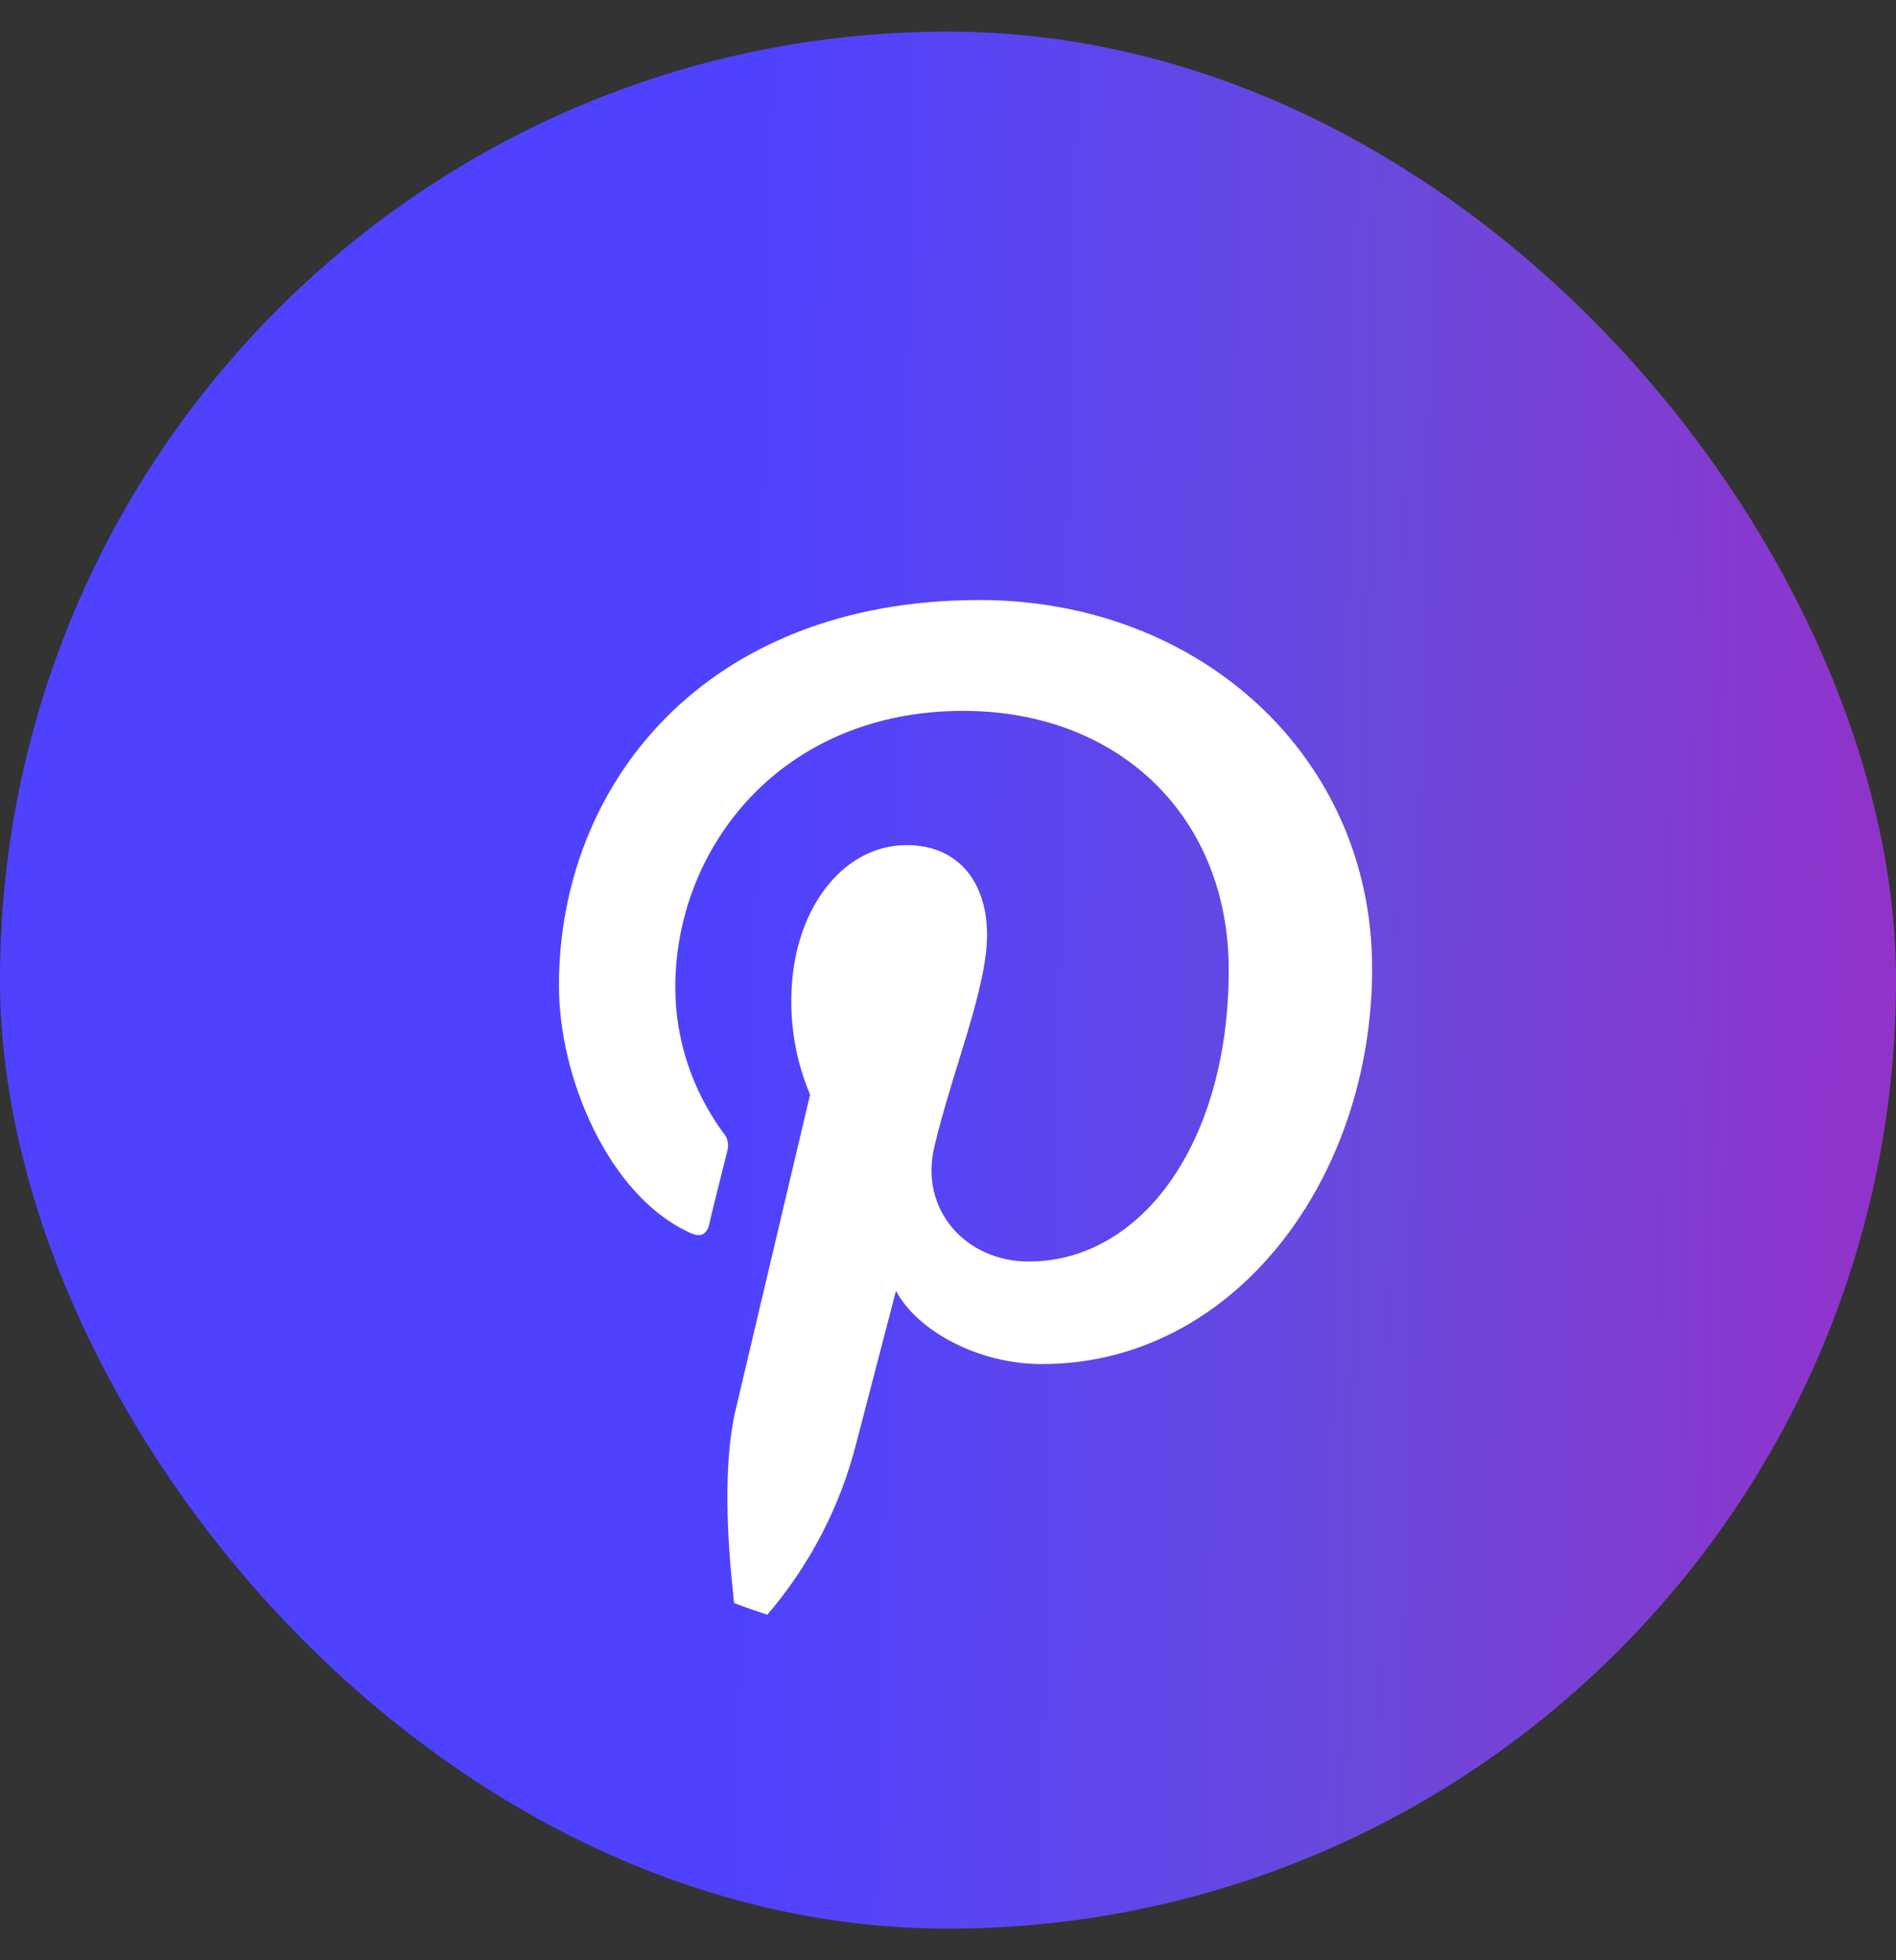
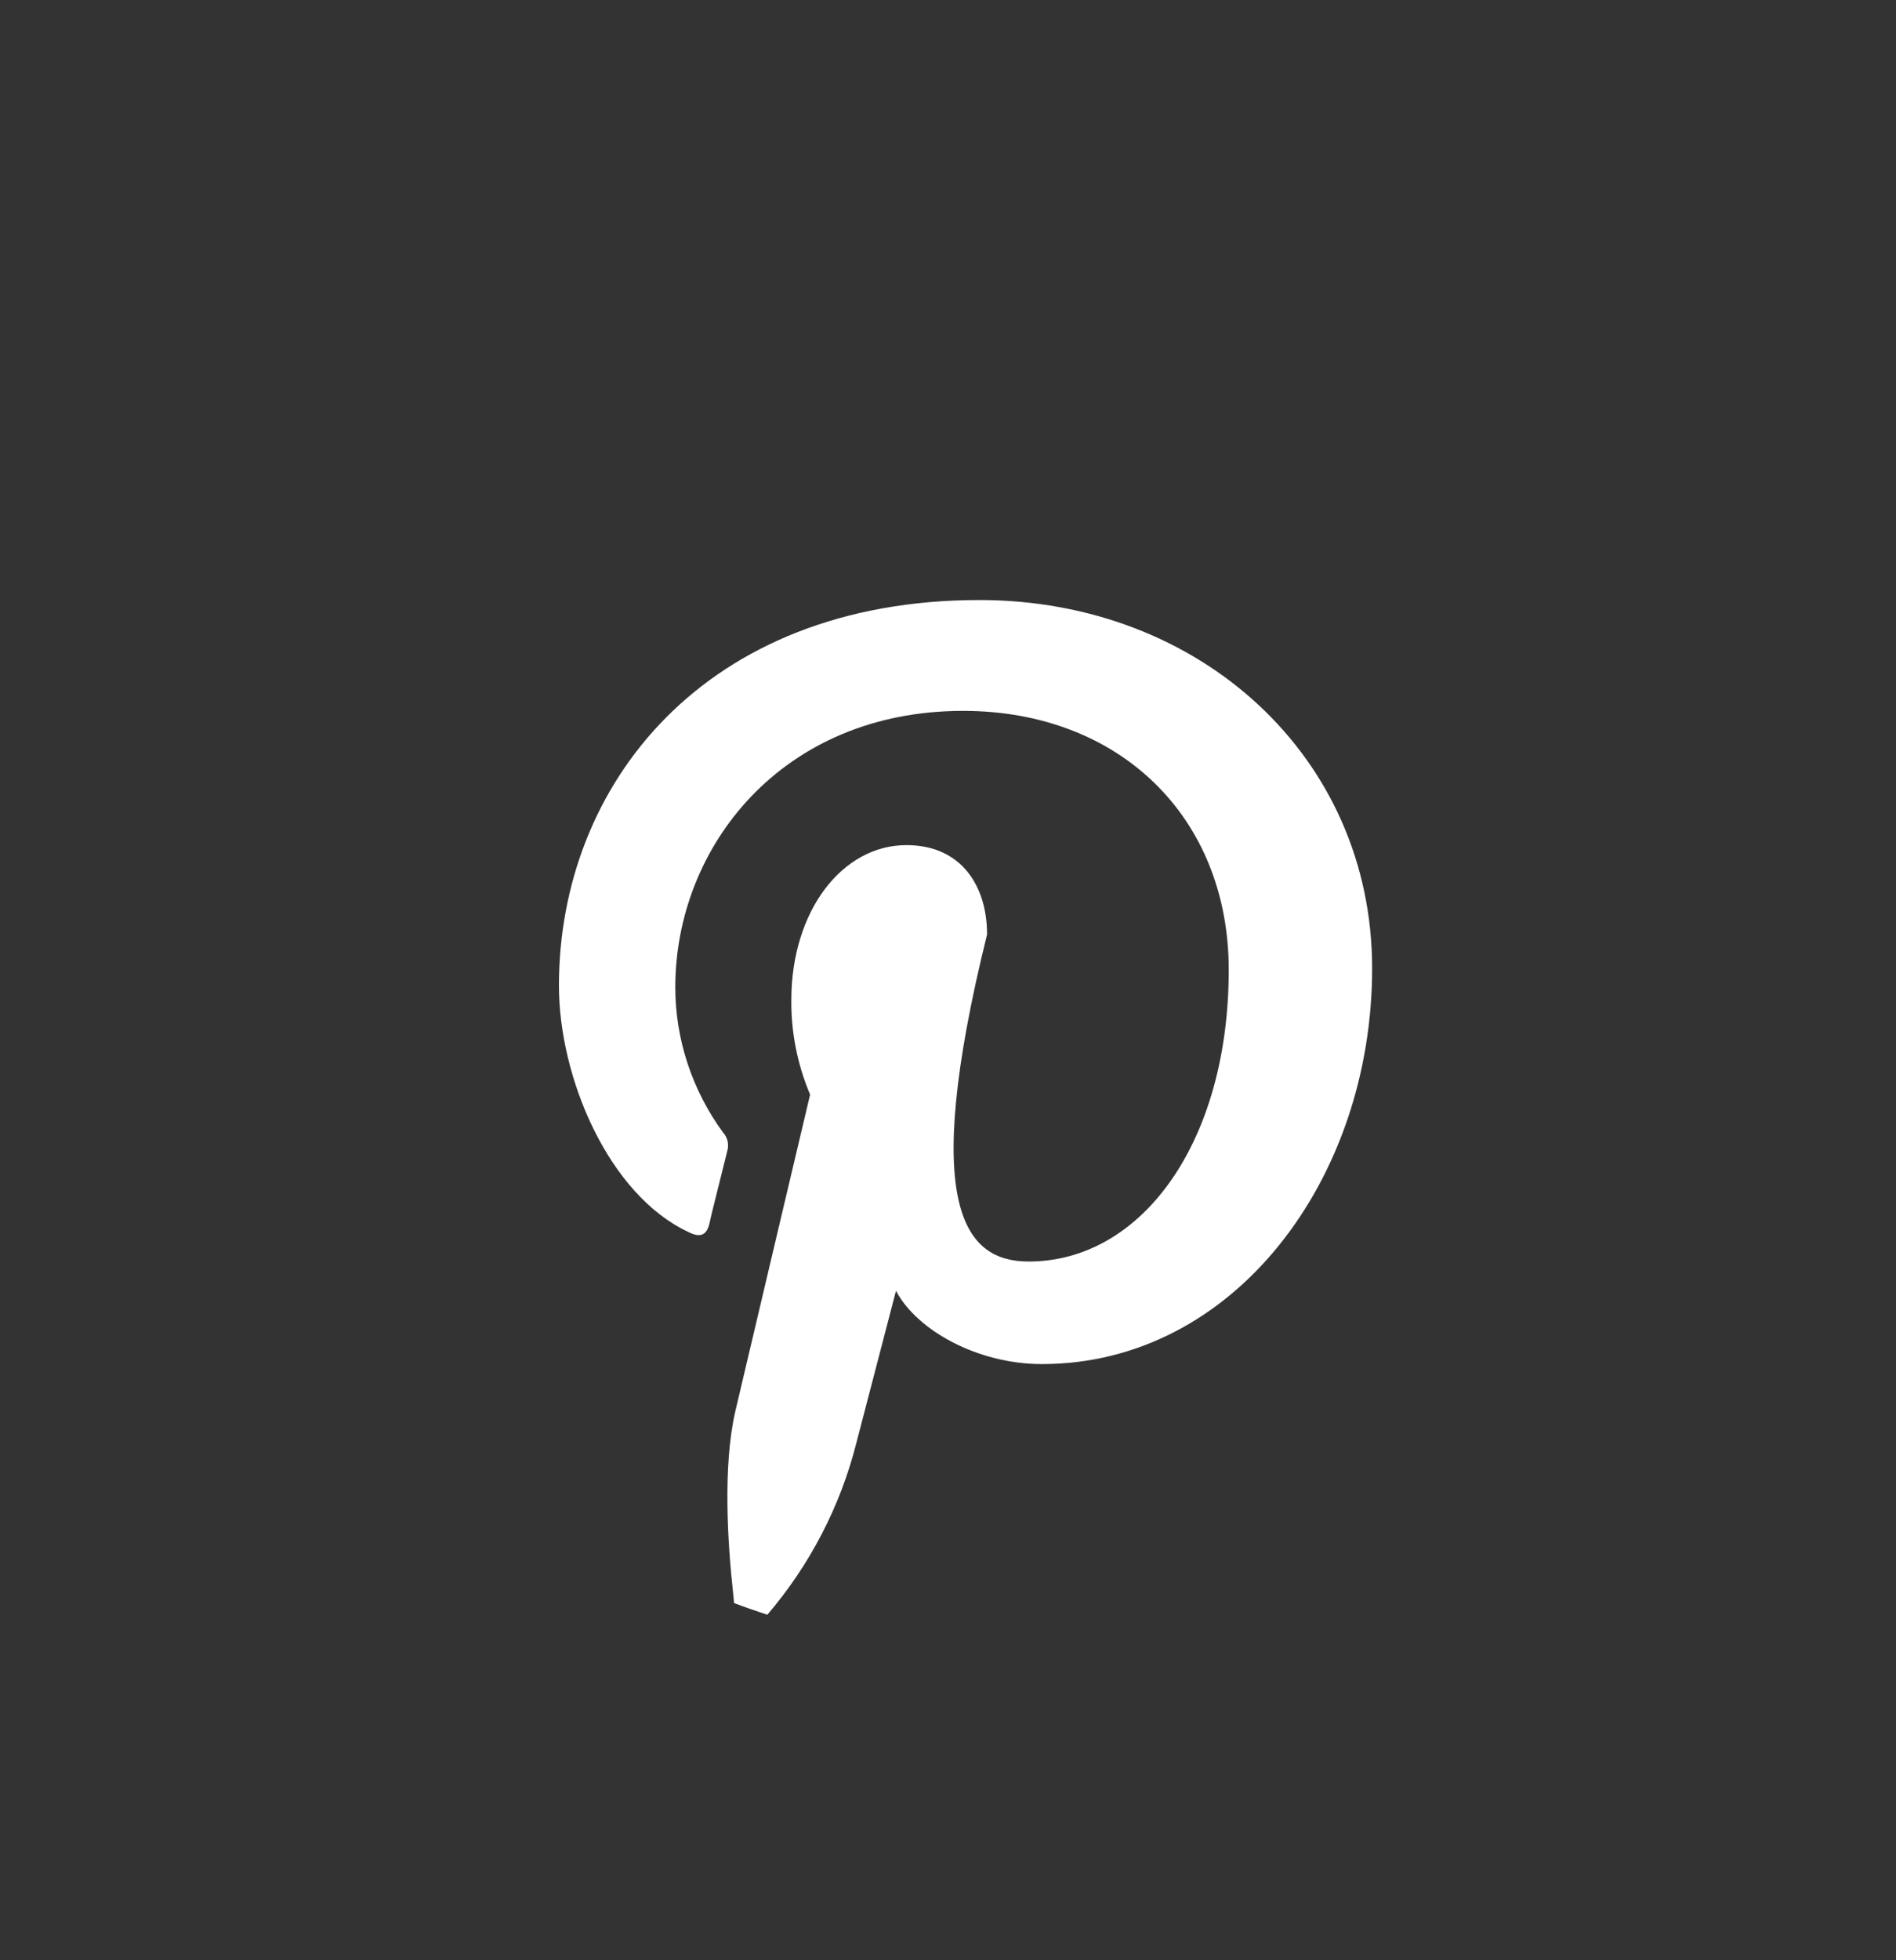
<svg xmlns="http://www.w3.org/2000/svg" width="30" height="31" viewBox="0 0 30 31" fill="none">
  <rect x="0" y="0" width="30" height="31" fill="#333333" stroke="none" />
-   <rect y="0.5" width="30" height="30" rx="15" fill="url(#paint0_linear_1076_1766)" />
-   <path fill-rule="evenodd" clip-rule="evenodd" d="M12.141 25.536C11.966 25.477 11.791 25.419 11.615 25.351L11.601 25.205C11.513 24.406 11.435 23.184 11.635 22.317C11.82 21.528 12.818 17.31 12.818 17.31C12.618 16.838 12.516 16.326 12.521 15.815C12.521 14.408 13.325 13.365 14.342 13.365C15.209 13.365 15.618 14.008 15.618 14.778C15.618 15.64 15.068 16.93 14.786 18.128C14.542 19.132 15.283 19.95 16.276 19.95C18.068 19.95 19.442 18.06 19.442 15.338C19.442 12.922 17.713 11.242 15.239 11.242C12.37 11.242 10.685 13.395 10.685 15.615C10.685 16.438 10.953 17.242 11.44 17.909C11.513 17.987 11.537 18.099 11.508 18.201C11.43 18.523 11.255 19.2 11.226 19.346C11.182 19.536 11.079 19.58 10.89 19.482C9.638 18.898 8.844 17.057 8.844 15.586C8.844 12.411 11.148 9.489 15.497 9.489C18.994 9.489 21.711 11.977 21.711 15.313C21.711 18.649 19.524 21.572 16.485 21.572C15.472 21.572 14.508 21.041 14.177 20.413L13.549 22.823C13.296 23.822 12.813 24.752 12.141 25.536Z" fill="white" />
+   <path fill-rule="evenodd" clip-rule="evenodd" d="M12.141 25.536C11.966 25.477 11.791 25.419 11.615 25.351L11.601 25.205C11.513 24.406 11.435 23.184 11.635 22.317C11.82 21.528 12.818 17.31 12.818 17.31C12.618 16.838 12.516 16.326 12.521 15.815C12.521 14.408 13.325 13.365 14.342 13.365C15.209 13.365 15.618 14.008 15.618 14.778C14.542 19.132 15.283 19.95 16.276 19.95C18.068 19.95 19.442 18.06 19.442 15.338C19.442 12.922 17.713 11.242 15.239 11.242C12.37 11.242 10.685 13.395 10.685 15.615C10.685 16.438 10.953 17.242 11.44 17.909C11.513 17.987 11.537 18.099 11.508 18.201C11.43 18.523 11.255 19.2 11.226 19.346C11.182 19.536 11.079 19.58 10.89 19.482C9.638 18.898 8.844 17.057 8.844 15.586C8.844 12.411 11.148 9.489 15.497 9.489C18.994 9.489 21.711 11.977 21.711 15.313C21.711 18.649 19.524 21.572 16.485 21.572C15.472 21.572 14.508 21.041 14.177 20.413L13.549 22.823C13.296 23.822 12.813 24.752 12.141 25.536Z" fill="white" />
  <defs>
    <linearGradient id="paint0_linear_1076_1766" x1="11.747" y1="18.568" x2="31.371" y2="18.965" gradientUnits="userSpaceOnUse">
      <stop stop-color="#4F42FF" />
      <stop offset="0.51" stop-color="#6A49DC" />
      <stop offset="1" stop-color="#992EC6" />
    </linearGradient>
  </defs>
</svg>